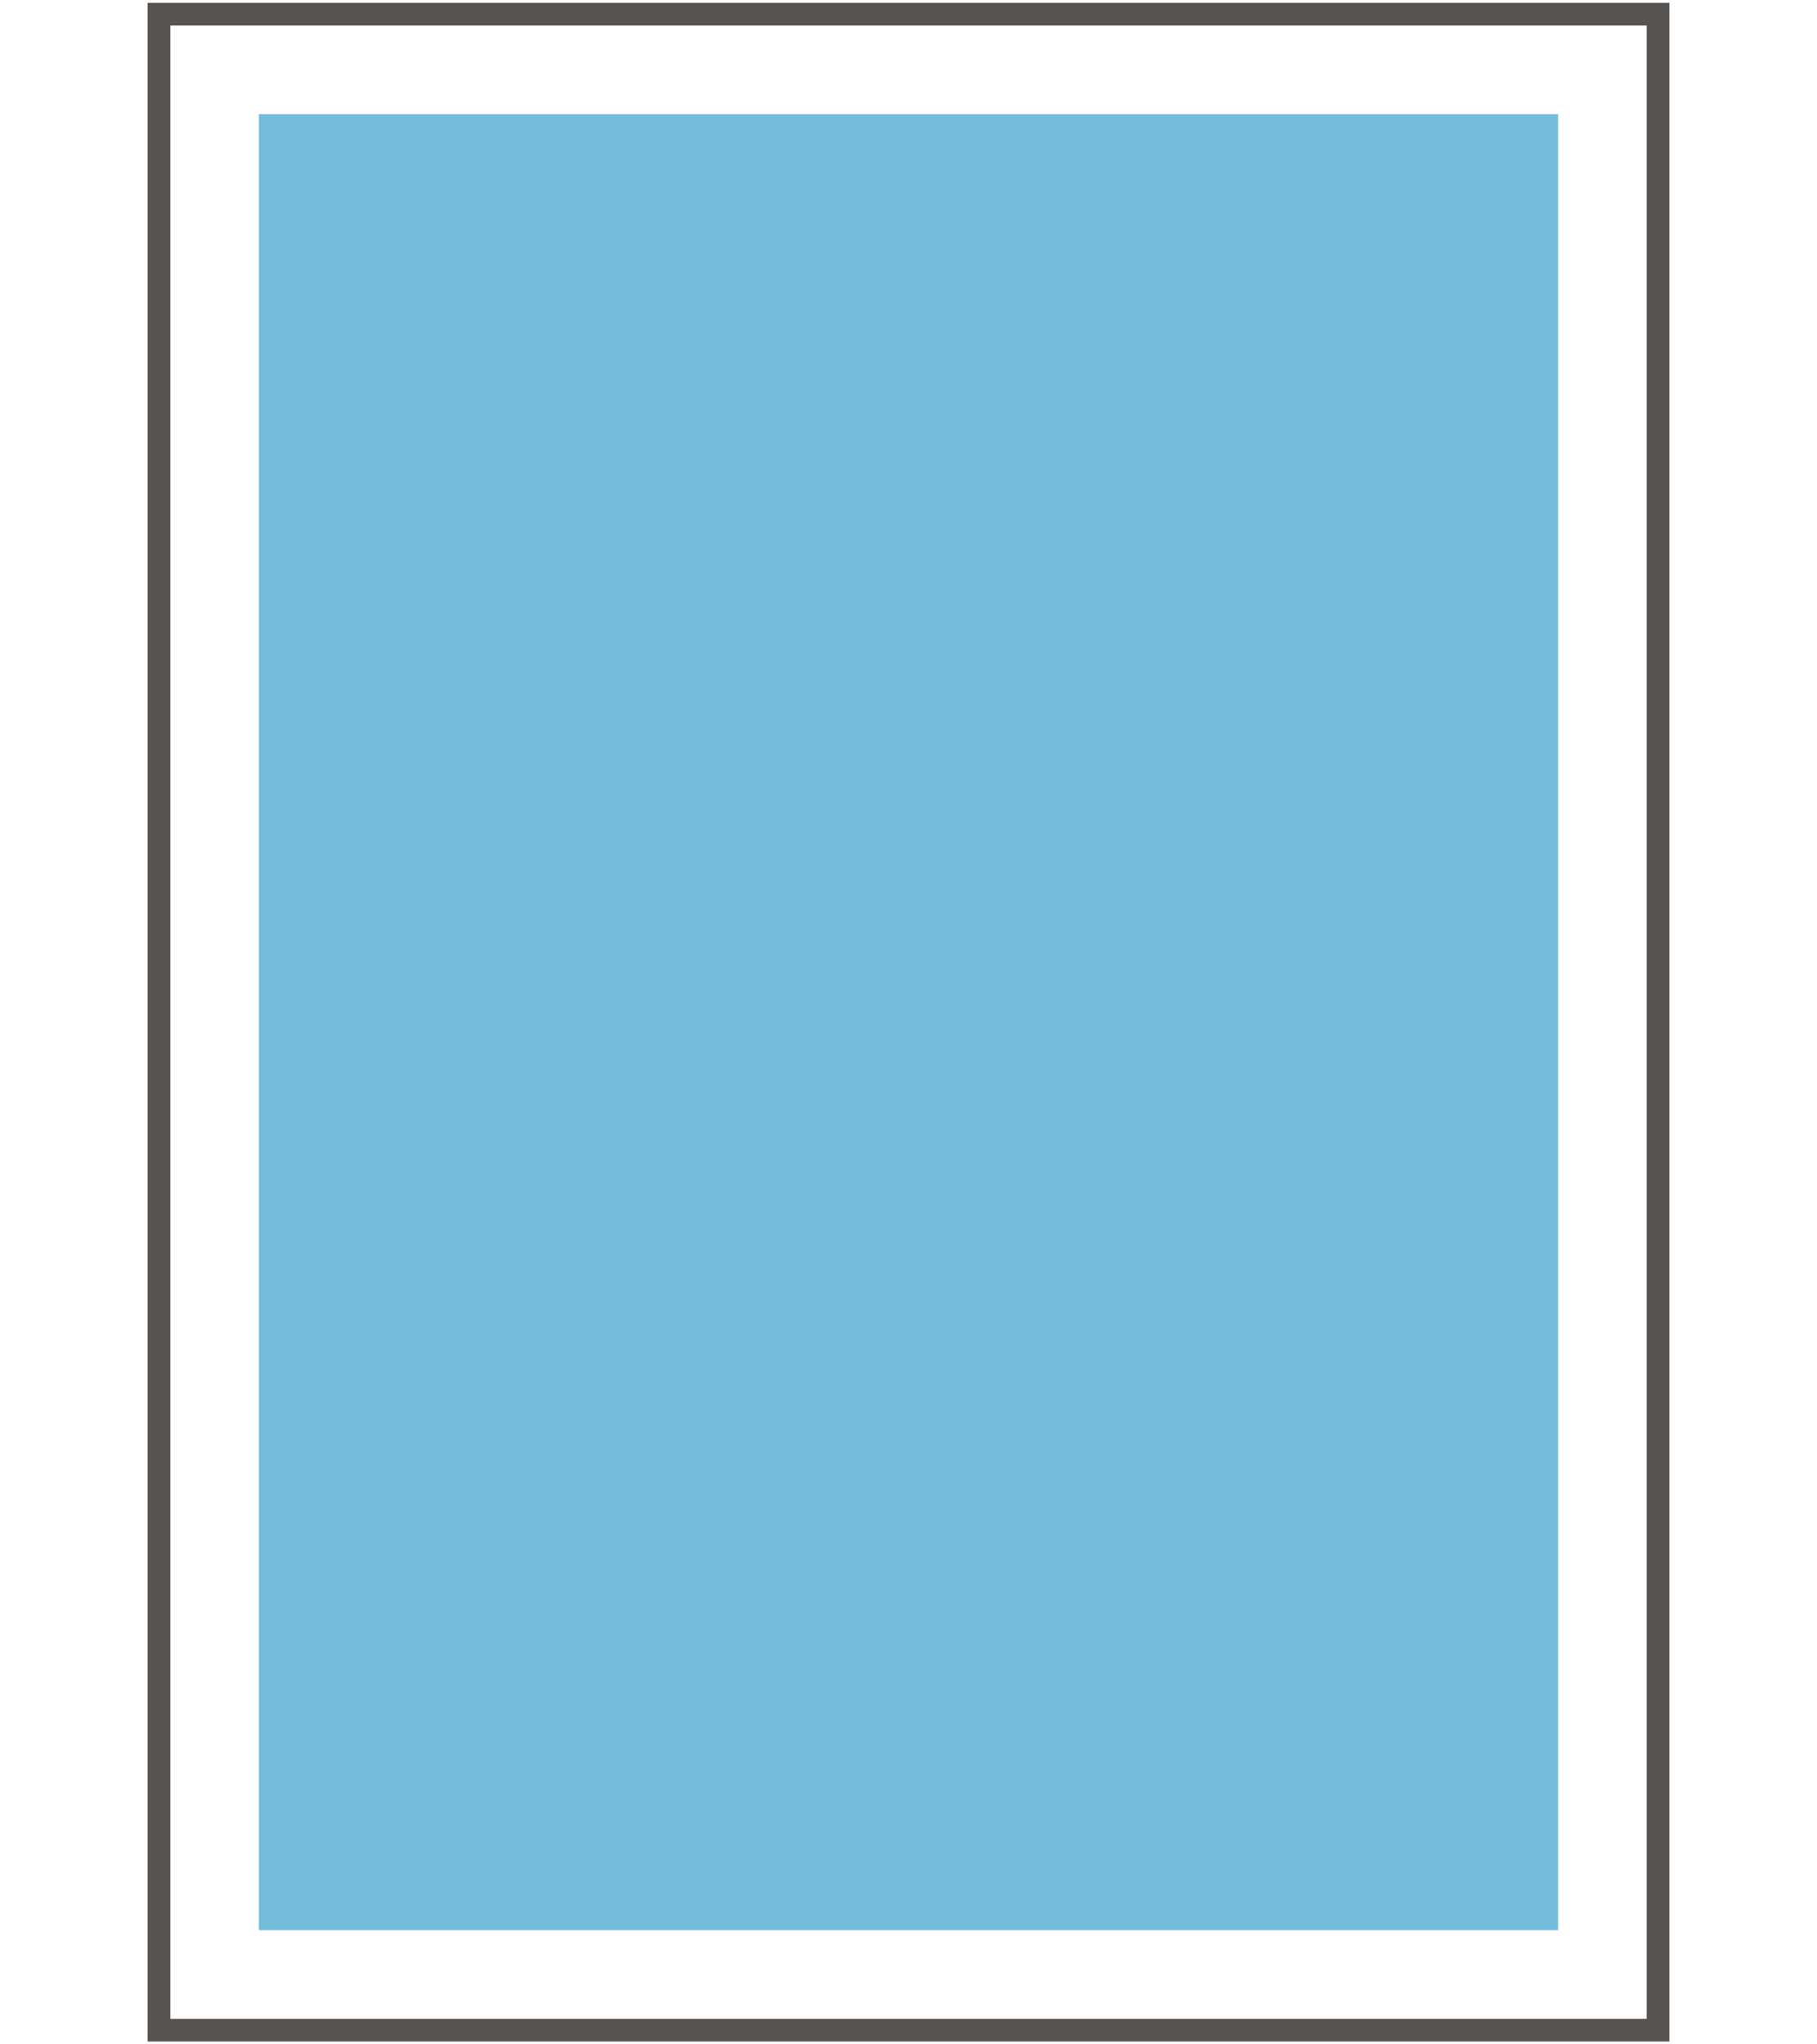
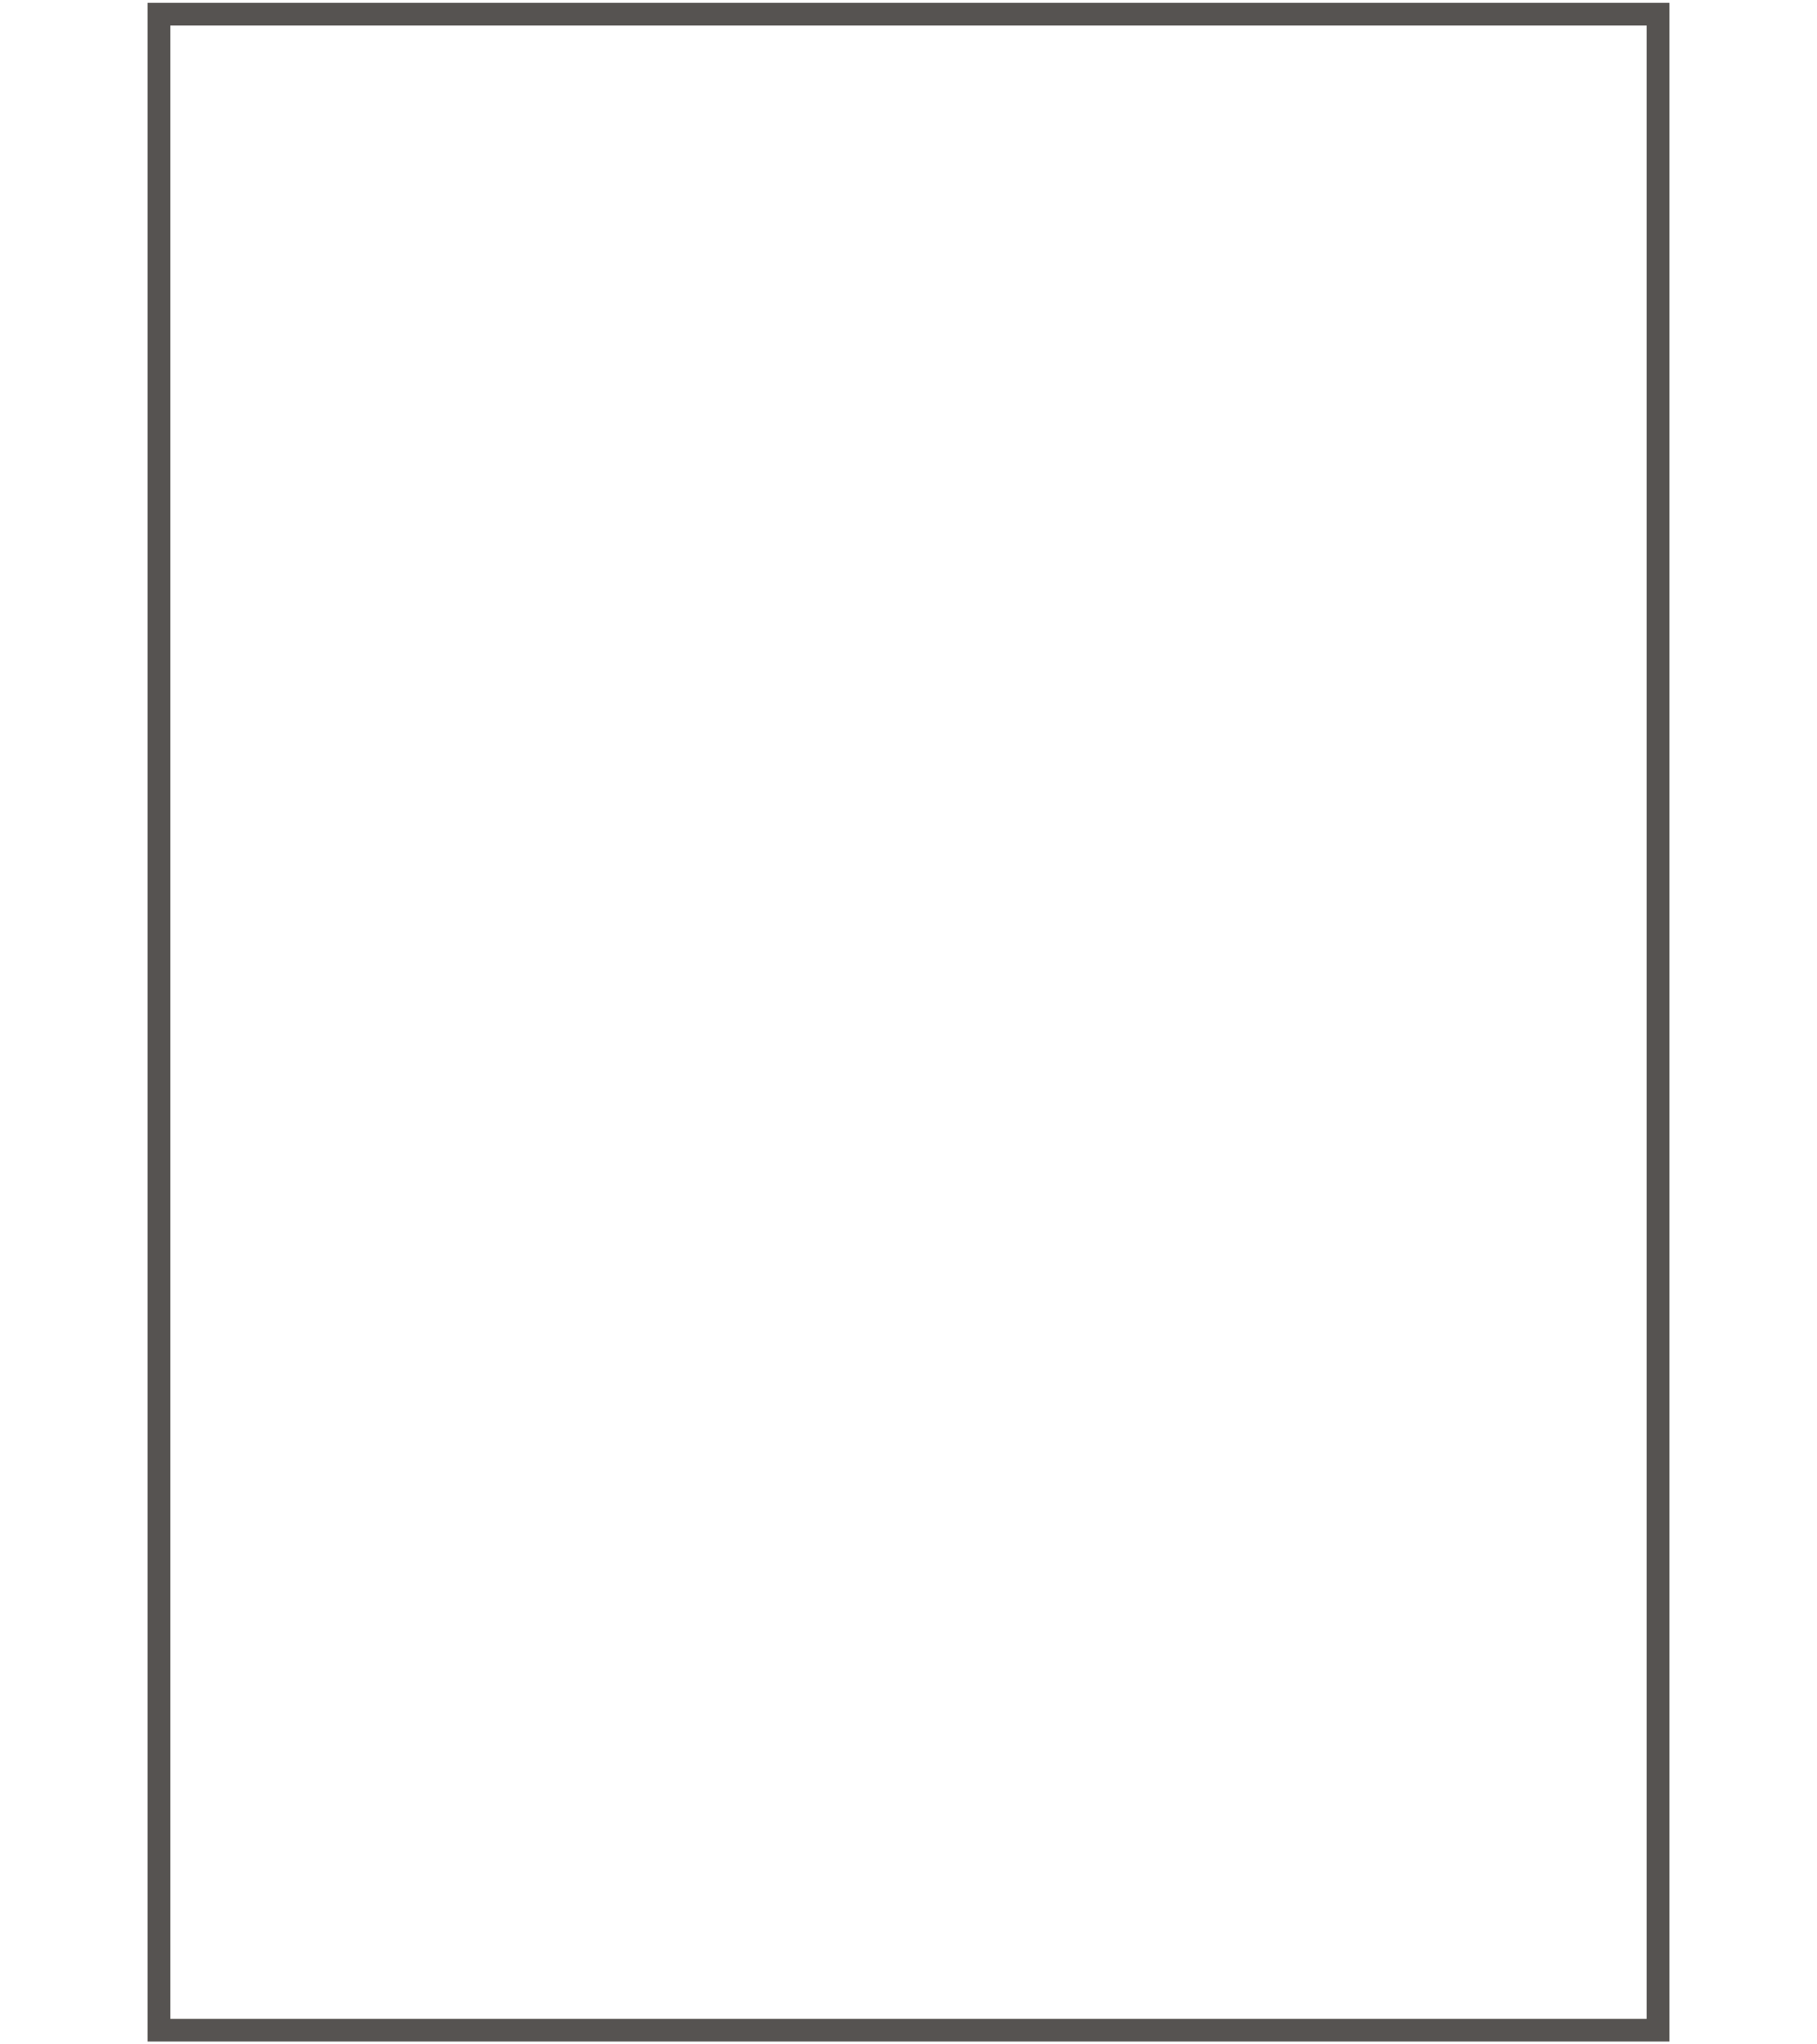
<svg xmlns="http://www.w3.org/2000/svg" viewBox="0 0 80 90">
  <rect id="rahmen" x="7" y="0.625" width="66" height="88.75" style="fill: none; stroke: #565351; stroke-width: 1px; vector-effect:non-scaling-stroke" />
-   <rect id="flaeche" x="11.4" y="5.025" width="57.2" height="79.95" style="fill: #73bcdc" />
</svg>